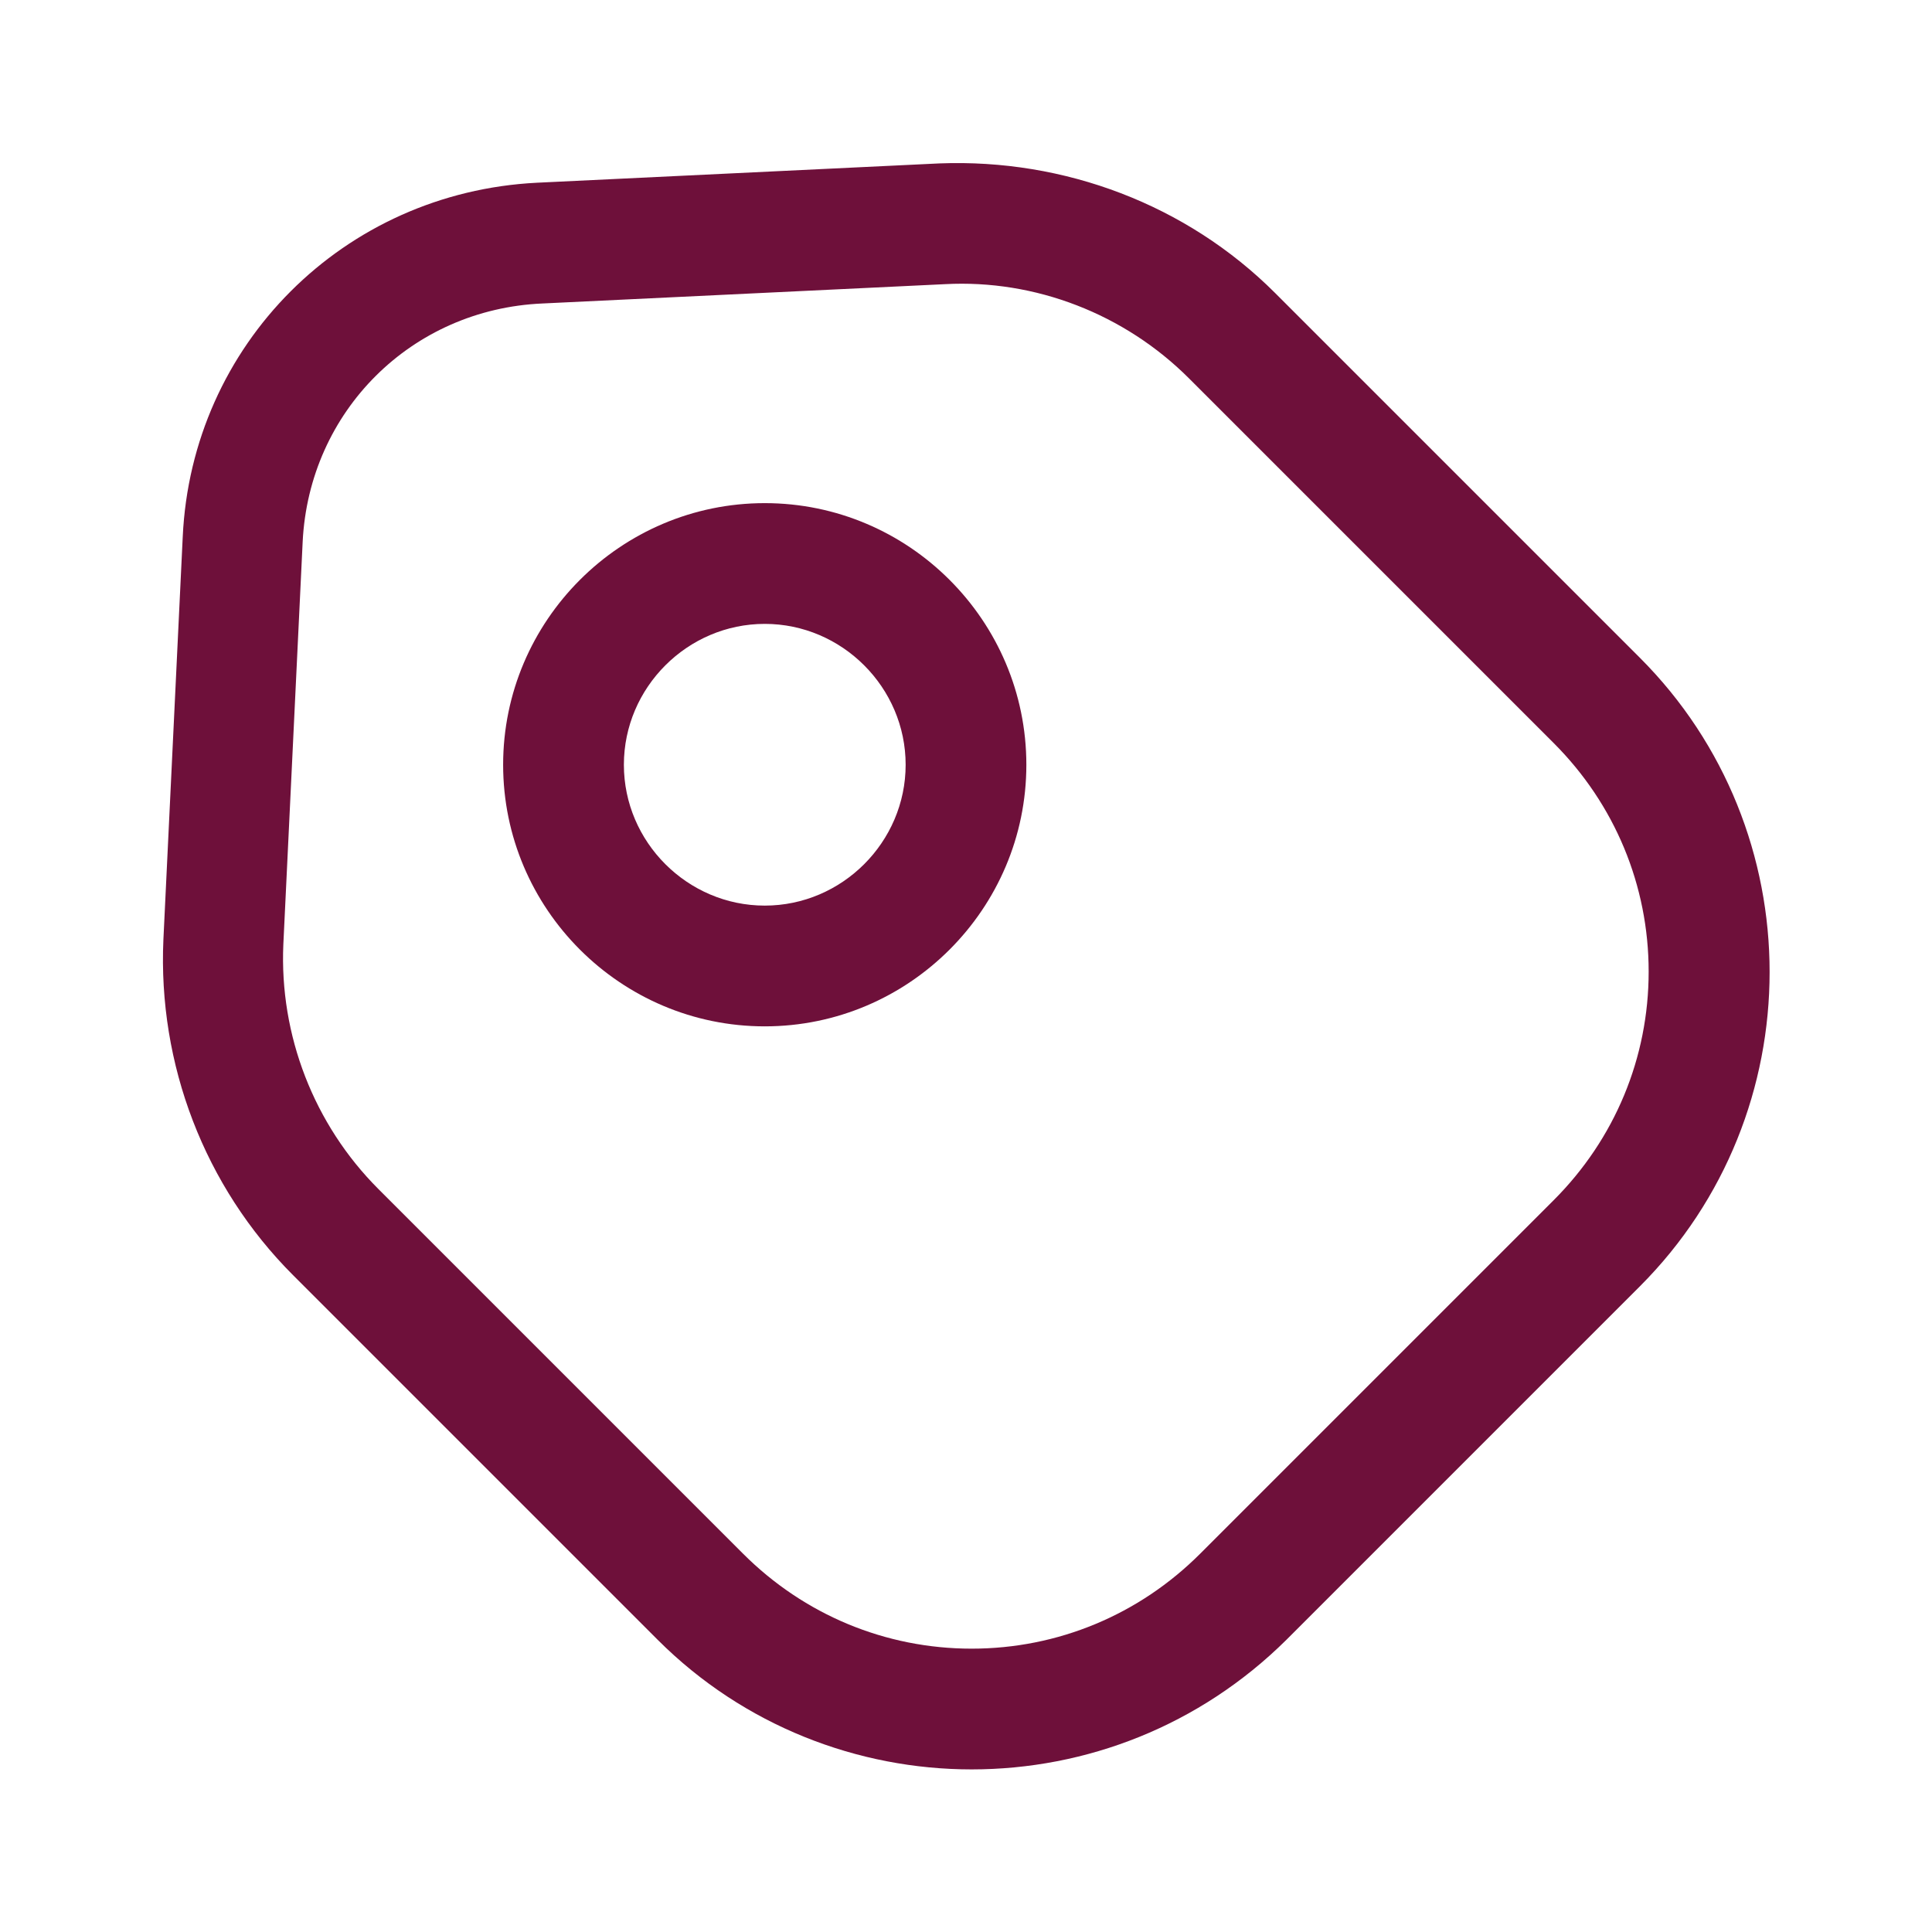
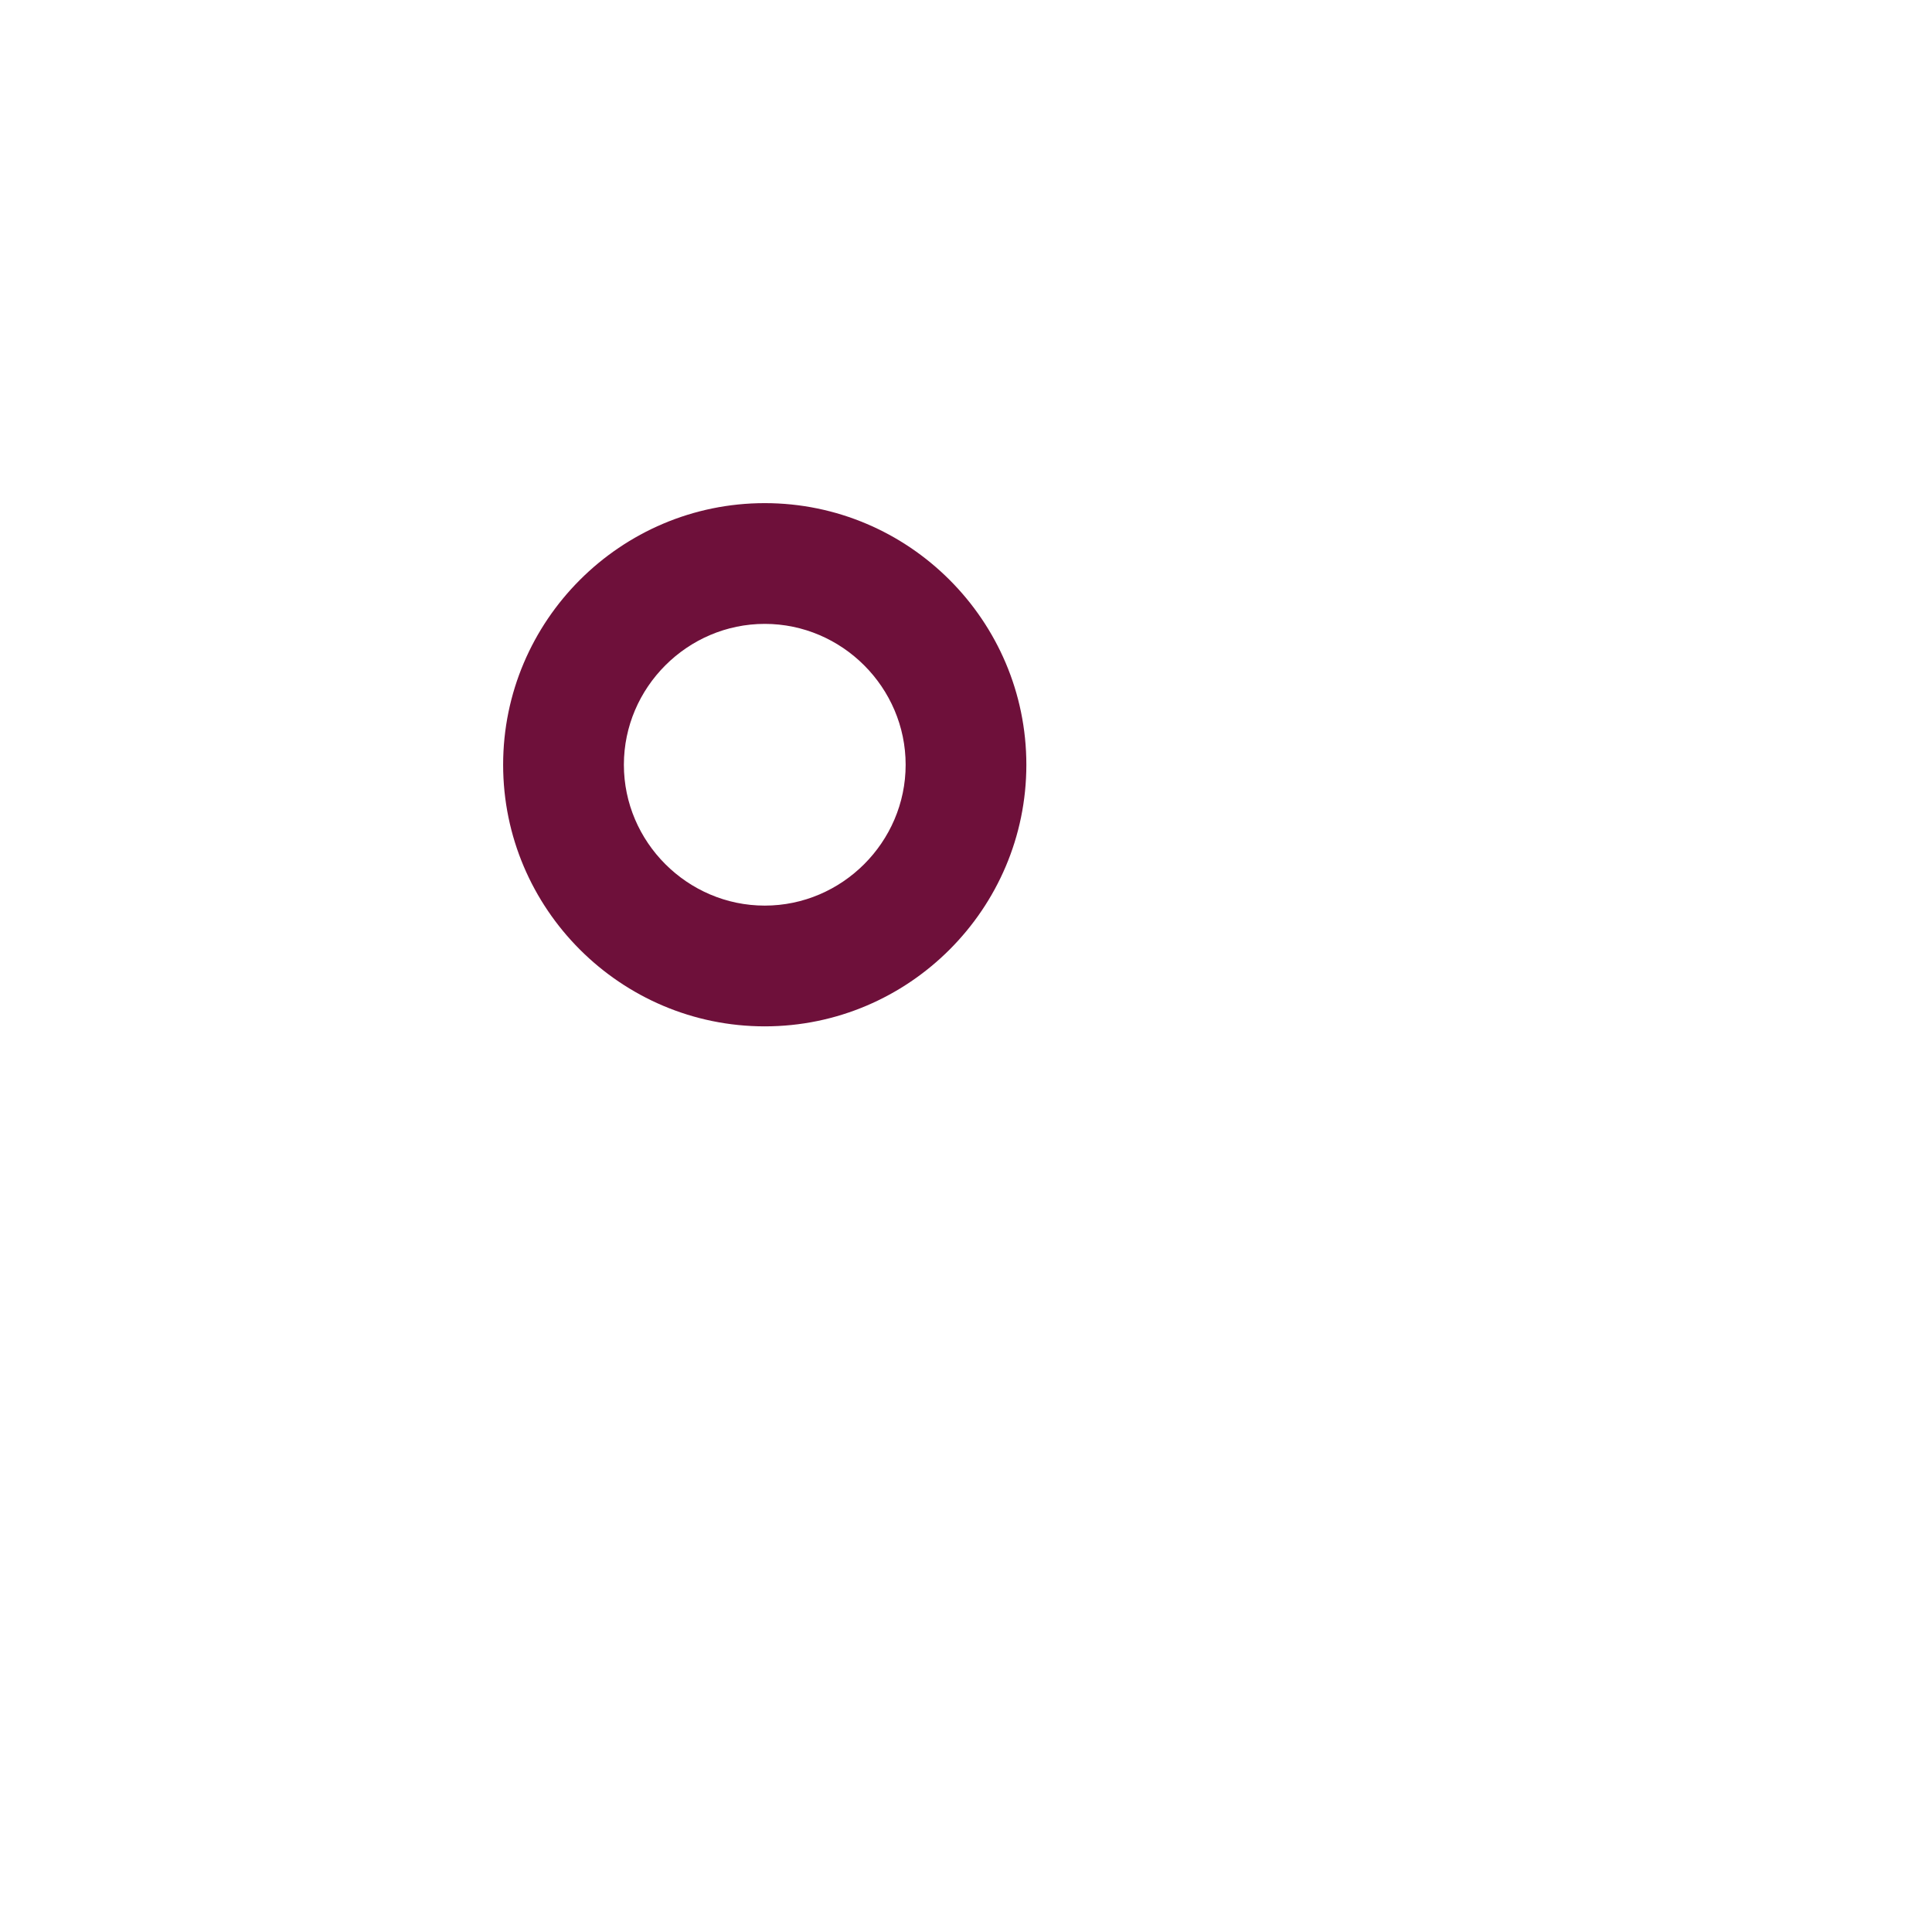
<svg xmlns="http://www.w3.org/2000/svg" width="50" height="50" viewBox="0 0 50 50" fill="none">
-   <path d="M25.146 45.792C22.208 45.792 19.25 44.667 17.021 42.438L7.583 33C5.292 30.708 4.083 27.542 4.229 24.312L4.729 13.896C4.958 8.917 8.896 4.979 13.896 4.729L24.312 4.229C27.542 4.104 30.708 5.292 33 7.583L42.438 17.021C46.917 21.5 46.917 28.812 42.438 33.292L33.292 42.438C31.042 44.667 28.104 45.792 25.146 45.792ZM9.792 30.771L19.229 40.208C20.812 41.792 22.917 42.667 25.146 42.667C27.375 42.667 29.479 41.792 31.062 40.208L40.208 31.062C41.792 29.479 42.667 27.375 42.667 25.146C42.667 22.917 41.792 20.812 40.208 19.229L30.771 9.792C29.104 8.125 26.792 7.229 24.458 7.354L14.042 7.854C10.646 8 8 10.646 7.833 14.021L7.333 24.438C7.229 26.792 8.125 29.104 9.792 30.771Z" fill="#6E103A" />
  <path d="M19.792 26.562C16.062 26.562 13.021 23.521 13.021 19.792C13.021 16.062 16.062 13.021 19.792 13.021C23.521 13.021 26.562 16.062 26.562 19.792C26.562 23.521 23.521 26.562 19.792 26.562ZM19.792 16.146C17.792 16.146 16.146 17.792 16.146 19.792C16.146 21.792 17.792 23.437 19.792 23.437C21.792 23.437 23.438 21.792 23.438 19.792C23.438 17.792 21.792 16.146 19.792 16.146Z" fill="#6E103A" />
</svg>